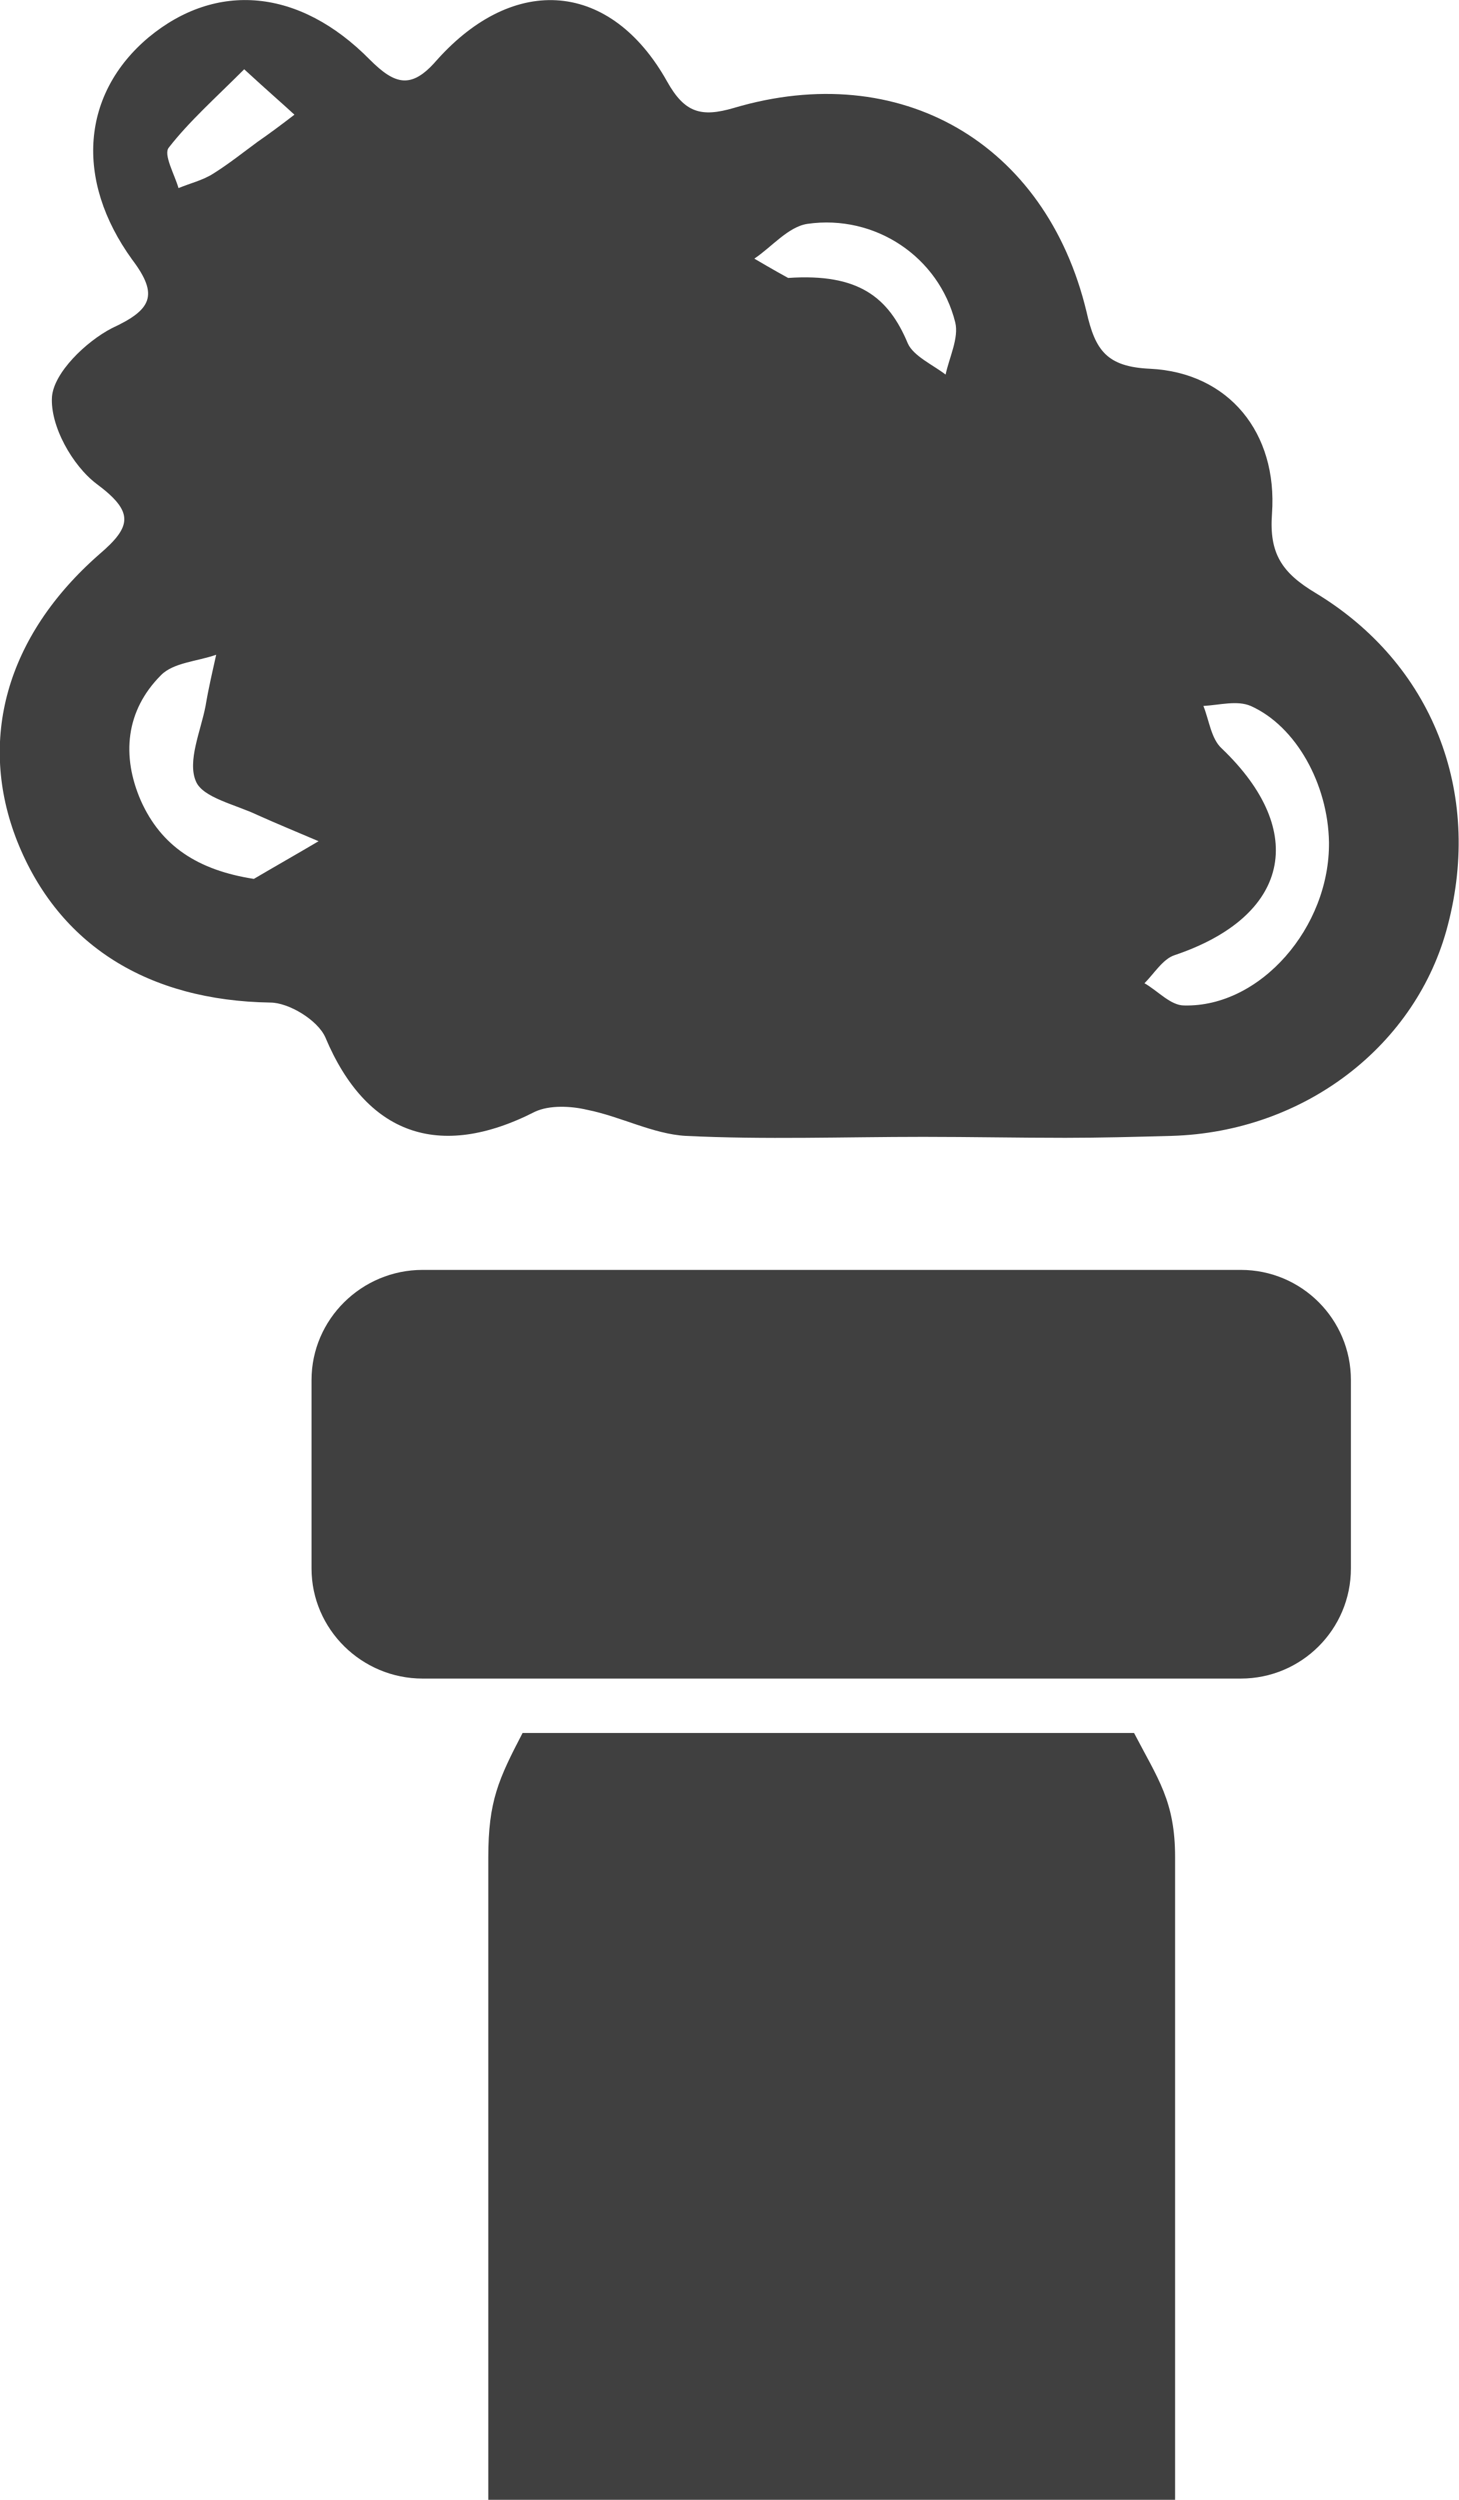
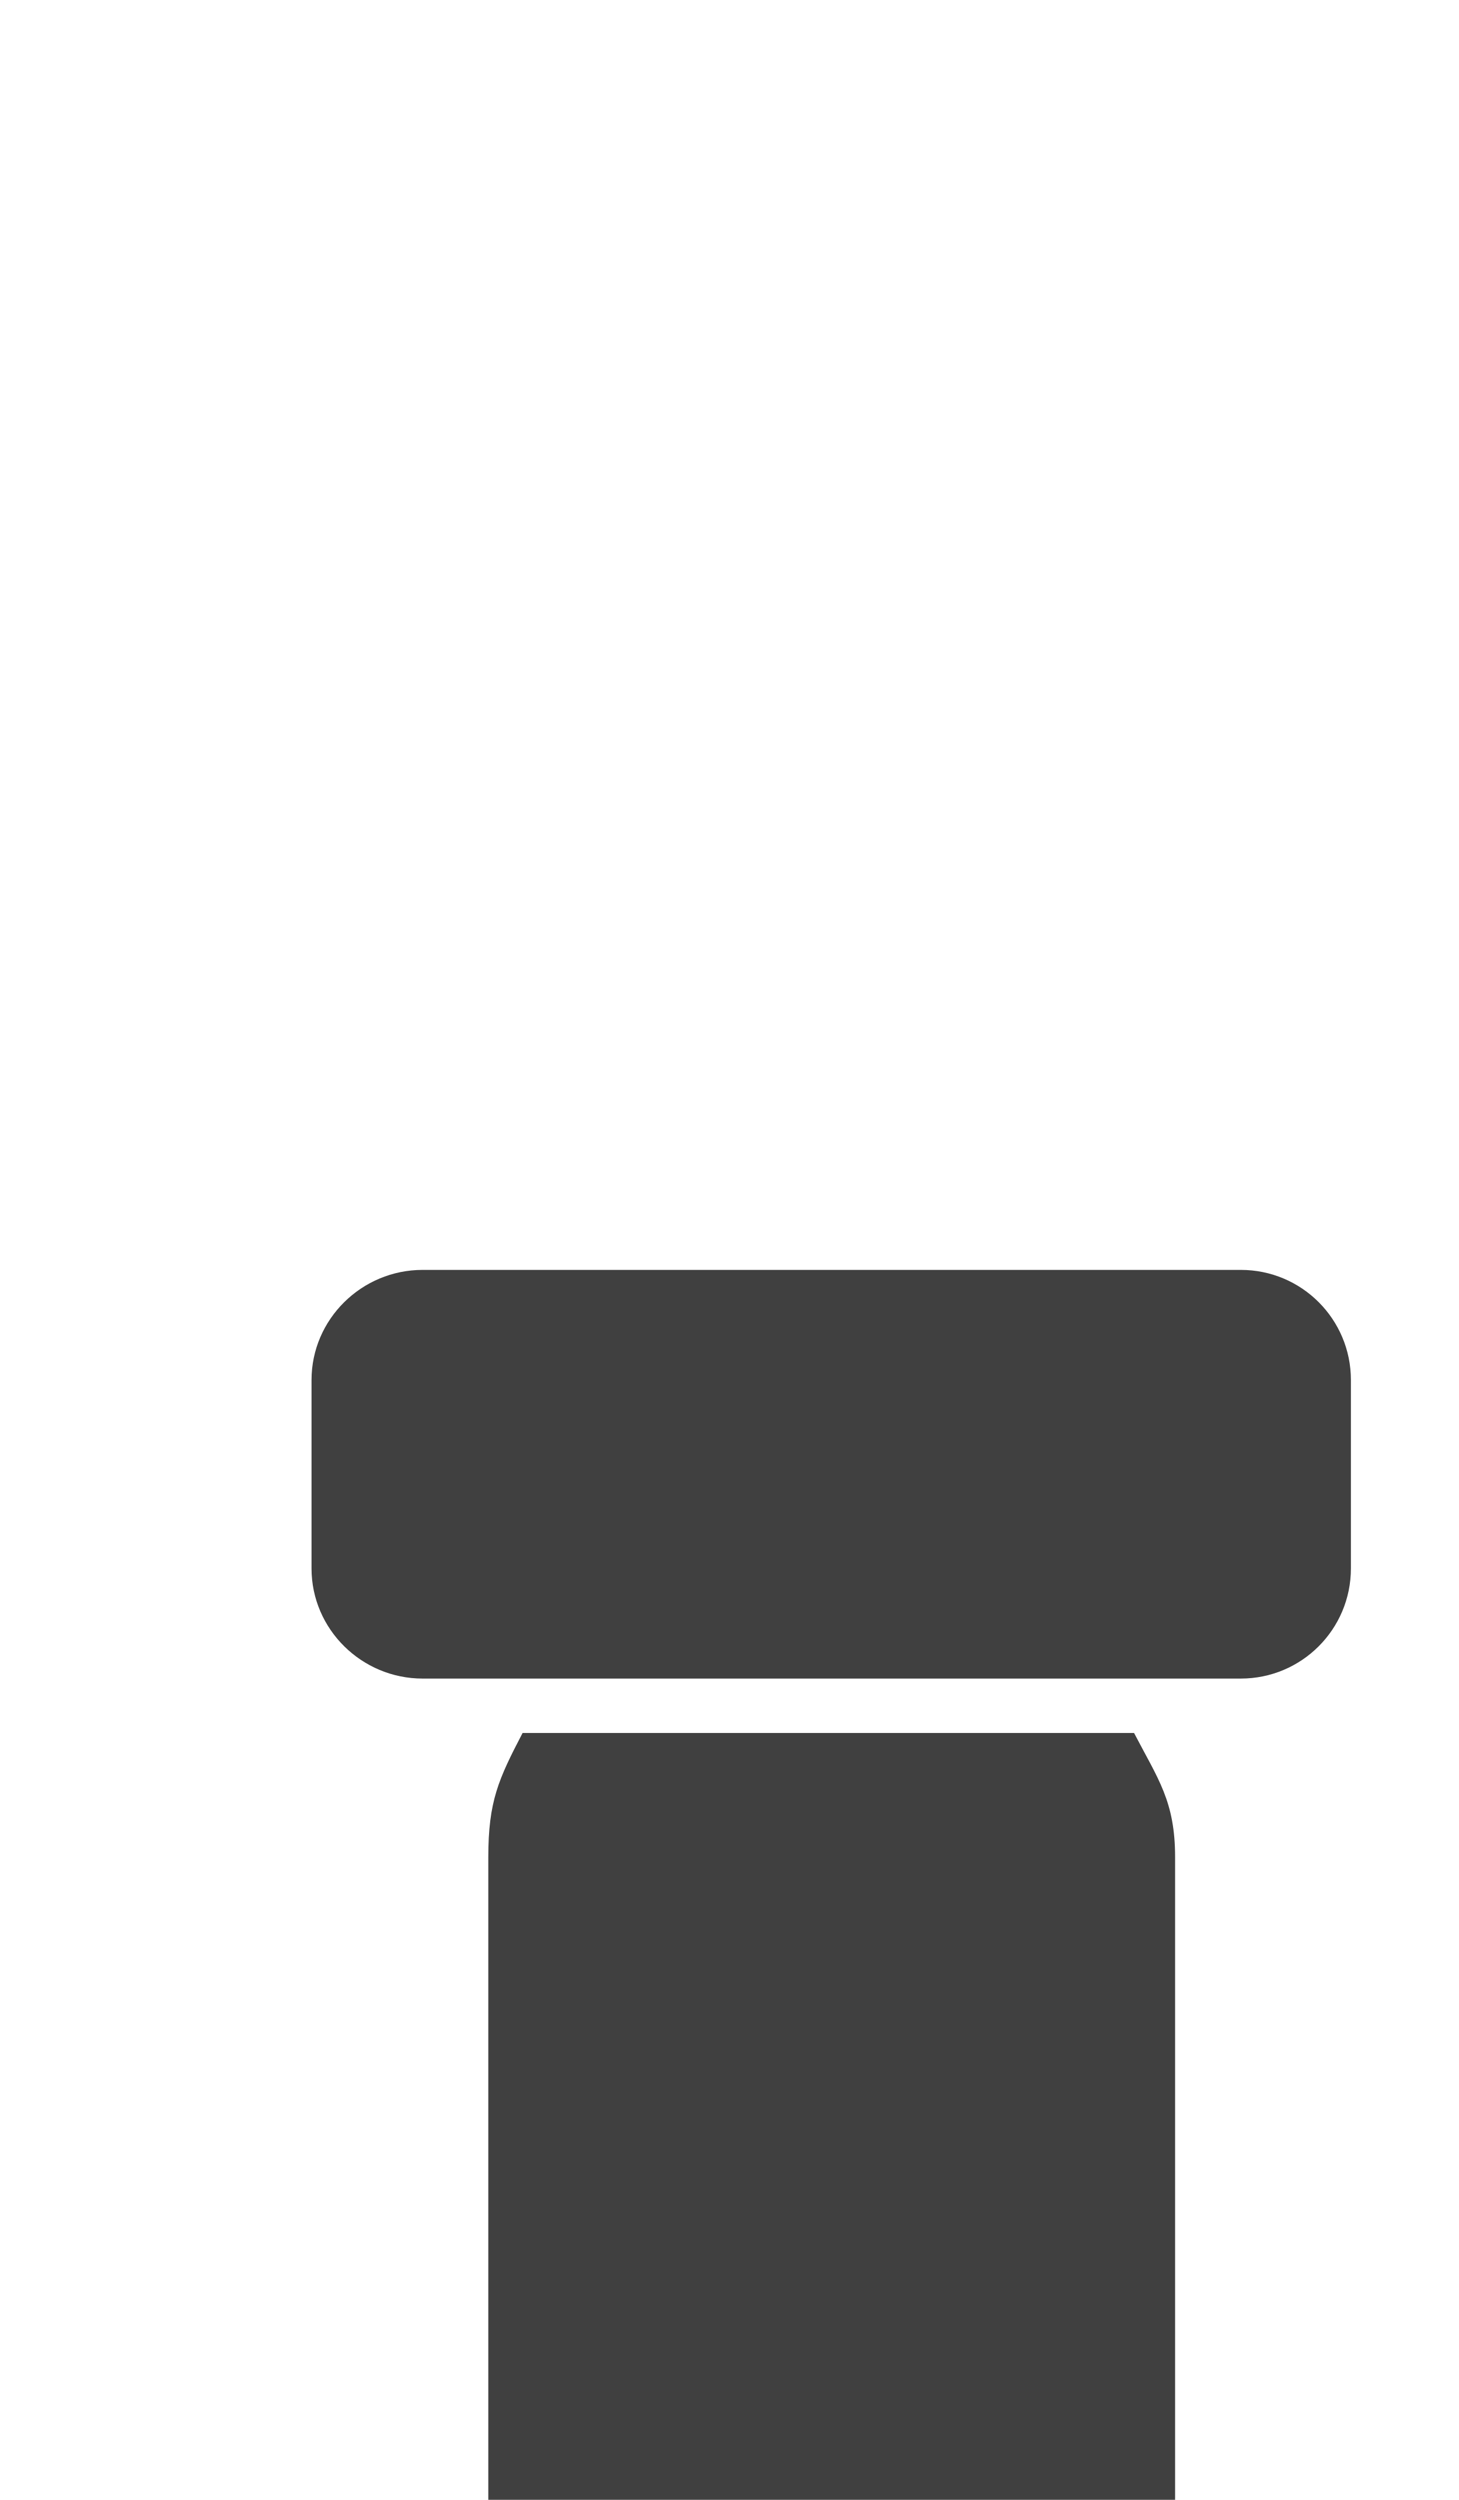
<svg xmlns="http://www.w3.org/2000/svg" version="1.1" x="0px" y="0px" viewBox="0 0 15.104 25.874" style="enable-background:new 0 0 15.104 25.874;" xml:space="preserve">
  <style type="text/css">
	.st0{display:none;}
	.st1{display:inline;fill:#046493;}
	.st2{display:inline;opacity:0.8;}
	.st3{fill-rule:evenodd;clip-rule:evenodd;}
	.st4{fill:none;stroke:#000000;stroke-width:0.408;stroke-linecap:round;stroke-miterlimit:10;}
	.st5{fill:#FFFFFF;stroke:#000000;stroke-width:0.408;stroke-linecap:round;stroke-miterlimit:10;}
	.st6{fill:none;stroke:#000000;stroke-width:0.341;stroke-linecap:round;stroke-linejoin:round;stroke-miterlimit:10;}
	.st7{fill:none;stroke:#000000;stroke-width:0.5;stroke-linecap:round;stroke-linejoin:round;stroke-miterlimit:10;}
	.st8{fill:none;stroke:#000000;stroke-width:0.5;stroke-miterlimit:10;}
	.st9{fill:#FFFFFF;}
	.st10{display:inline;}
	.st11{opacity:0.8;}
	.st12{display:inline;fill:#FFFFFF;}
	.st13{display:inline;fill:none;}
	.st14{fill:#A1D76A;}
	.st15{fill:#5AB4AC;}
	.st16{fill:none;stroke:#542788;stroke-width:0.409;stroke-miterlimit:10;}
	.st17{fill:#542788;}
	.st18{fill:none;stroke:#542788;stroke-width:0.409;stroke-linecap:round;stroke-miterlimit:10;}
	.st19{fill:#998EC3;}
	.st20{fill:#1D91C0;}
	.st21{fill:#91BFDB;}
	.st22{fill:#01665E;}
	.st23{fill:#FA8400;}
	.st24{fill:#7FCDBB;}
	.st25{fill:#C62F19;}
	.st26{fill:#219DBB;}
	.st27{fill:#04A05E;}
	.st28{fill:#C76900;}
	.st29{fill:#046493;}
	.st30{fill:#F97D6A;}
	.st31{fill:#8C510A;}
	.st32{fill:#F0F0F1;}
	.st33{fill:#404040;}
</style>
  <g id="Layer_9" class="st0">
</g>
  <g id="Map">
    <g id="CONUS_map">
	</g>
    <g id="Islands_AK">
	</g>
    <g id="New_HI_x26_PVI">
	</g>
    <g id="New_Caribbean_USVI">
	</g>
  </g>
  <g id="arrow_icons" class="st0">
</g>
  <g id="Circles">
</g>
  <g id="Layer_8">
    <g>
      <path class="st33" d="M5.41,17.937c-0.25,0.48-0.355,0.707-0.355,1.287v6.65h7.11v-6.65c0-0.58-0.175-0.807-0.425-1.287H5.41z" />
      <path class="st33" d="M12.845,13.144h-8.47c-0.63,0-1.15,0.51-1.15,1.14v1.95c0,0.63,0.52,1.14,1.15,1.14h8.47    c0.63,0,1.14-0.51,1.14-1.14v-1.95C13.985,13.654,13.475,13.144,12.845,13.144z" />
-       <path class="st33" d="M13.618,6.137c-0.35-0.21-0.48-0.41-0.45-0.82c0.06-0.84-0.45-1.46-1.26-1.5c-0.45-0.02-0.57-0.19-0.66-0.59    c-0.42-1.75-1.93-2.62-3.65-2.11c-0.34,0.1-0.51,0.05-0.69-0.27c-0.58-1.04-1.58-1.13-2.39-0.22c-0.26,0.3-0.43,0.25-0.69-0.01    c-0.73-0.74-1.59-0.81-2.29-0.23c-0.69,0.58-0.77,1.47-0.17,2.3c0.28,0.37,0.2,0.52-0.21,0.71c-0.27,0.14-0.6,0.46-0.62,0.71    c-0.02,0.3,0.21,0.71,0.46,0.9c0.39,0.29,0.37,0.44,0.03,0.73c-0.97,0.85-1.26,1.93-0.85,2.97c0.43,1.08,1.36,1.65,2.62,1.67    c0.19,0,0.49,0.18,0.57,0.36c0.42,1,1.17,1.28,2.17,0.77c0.15-0.07,0.37-0.06,0.54-0.02c0.35,0.07,0.68,0.25,1.02,0.27    c0.82,0.04,1.64,0.01,2.46,0.01c0.49,0,0.98,0.01,1.47,0.01c0.36,0,0.73-0.01,1.1-0.02c1.38-0.04,2.54-0.94,2.86-2.18    C15.349,8.197,14.828,6.867,13.618,6.137z M1.748,1.527c0.21-0.27,0.48-0.51,0.78-0.81c0.25,0.23,0.39,0.35,0.52,0.47    c-0.13,0.1-0.25,0.19-0.38,0.28c-0.15,0.11-0.3,0.23-0.46,0.33c-0.11,0.07-0.24,0.1-0.36,0.15    C1.808,1.807,1.688,1.597,1.748,1.527z M2.628,9.097c-0.58-0.09-0.96-0.34-1.17-0.81c-0.2-0.46-0.16-0.93,0.21-1.3    c0.13-0.13,0.37-0.14,0.57-0.21c-0.04,0.18-0.08,0.35-0.11,0.53c-0.05,0.26-0.19,0.57-0.1,0.78c0.07,0.17,0.41,0.24,0.64,0.35    c0.2,0.09,0.42,0.18,0.63,0.27C3.078,8.837,2.849,8.967,2.628,9.097z M9.789,3.877c-0.13-0.1-0.33-0.19-0.39-0.32    c-0.2-0.48-0.51-0.73-1.24-0.68c-0.02-0.01-0.18-0.1-0.35-0.2c0.18-0.12,0.35-0.33,0.55-0.36c0.7-0.1,1.36,0.34,1.53,1.02    C9.928,3.497,9.828,3.697,9.789,3.877z M12.258,10.407c-0.14,0-0.27-0.15-0.41-0.23c0.1-0.1,0.19-0.25,0.31-0.29    c1.19-0.4,1.39-1.28,0.49-2.14c-0.11-0.1-0.13-0.29-0.19-0.44c0.17-0.01,0.35-0.06,0.49,0c0.47,0.21,0.8,0.81,0.81,1.41    C13.768,9.597,13.048,10.427,12.258,10.407z" />
    </g>
  </g>
</svg>